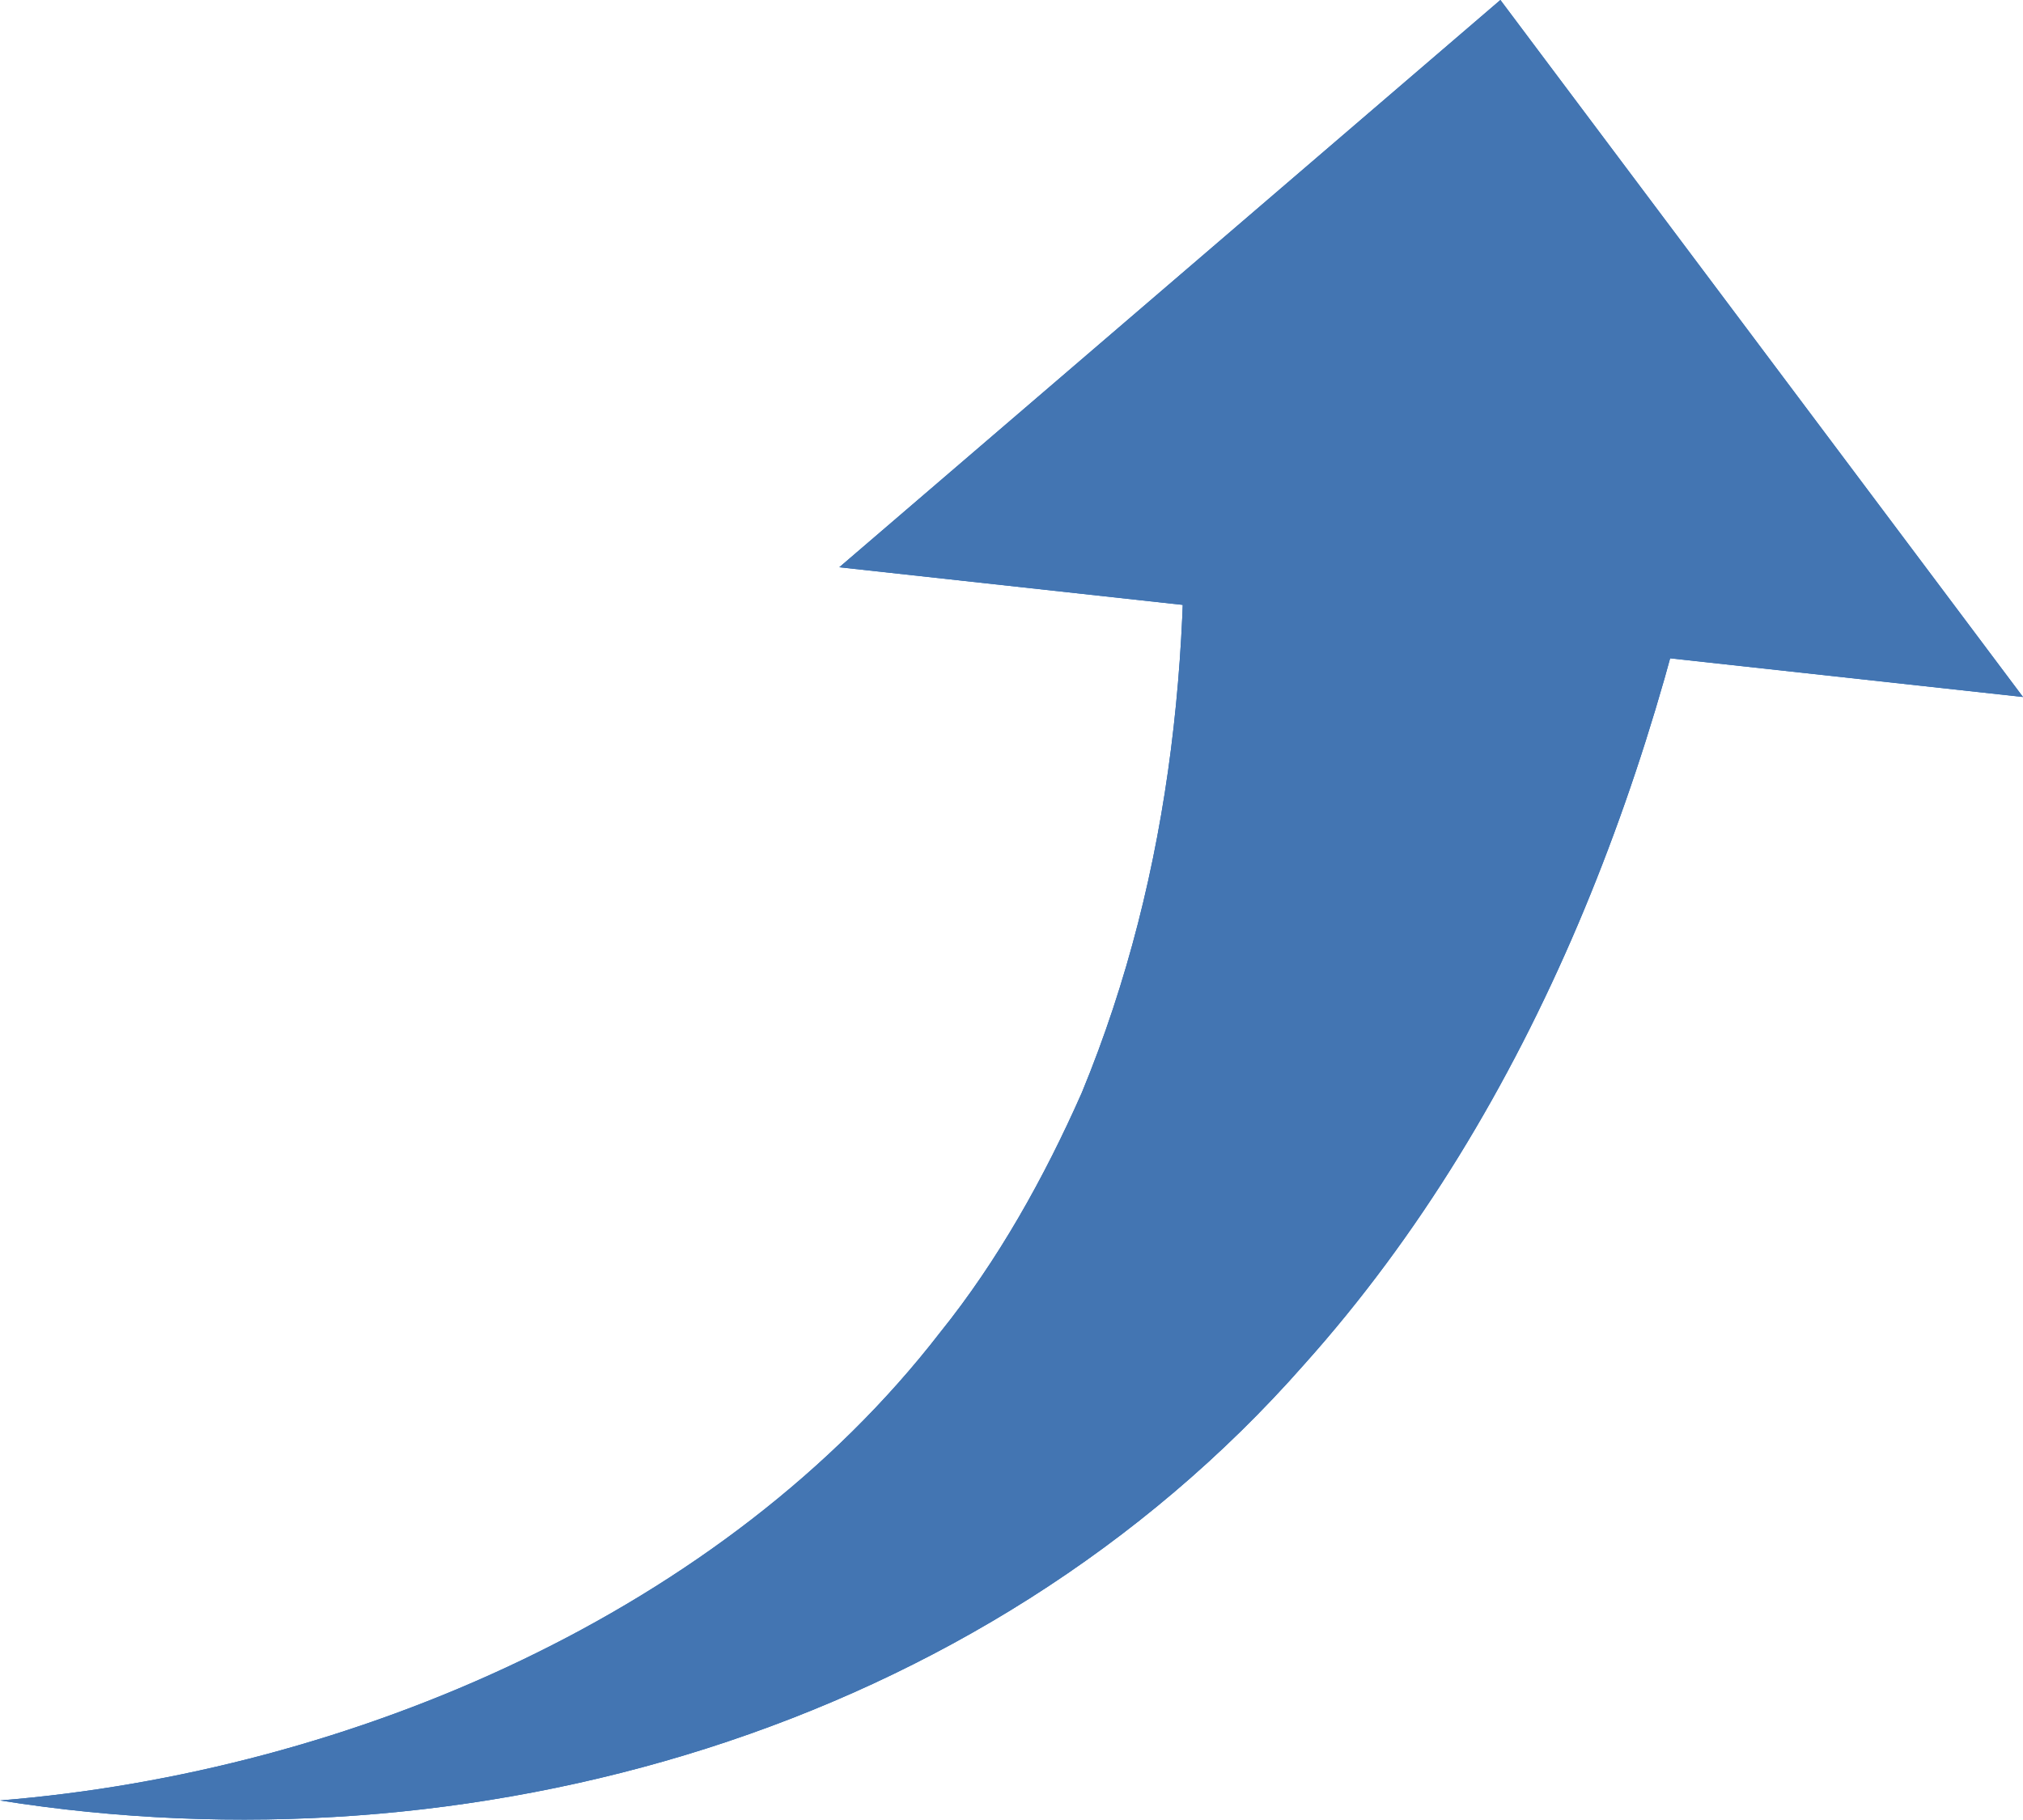
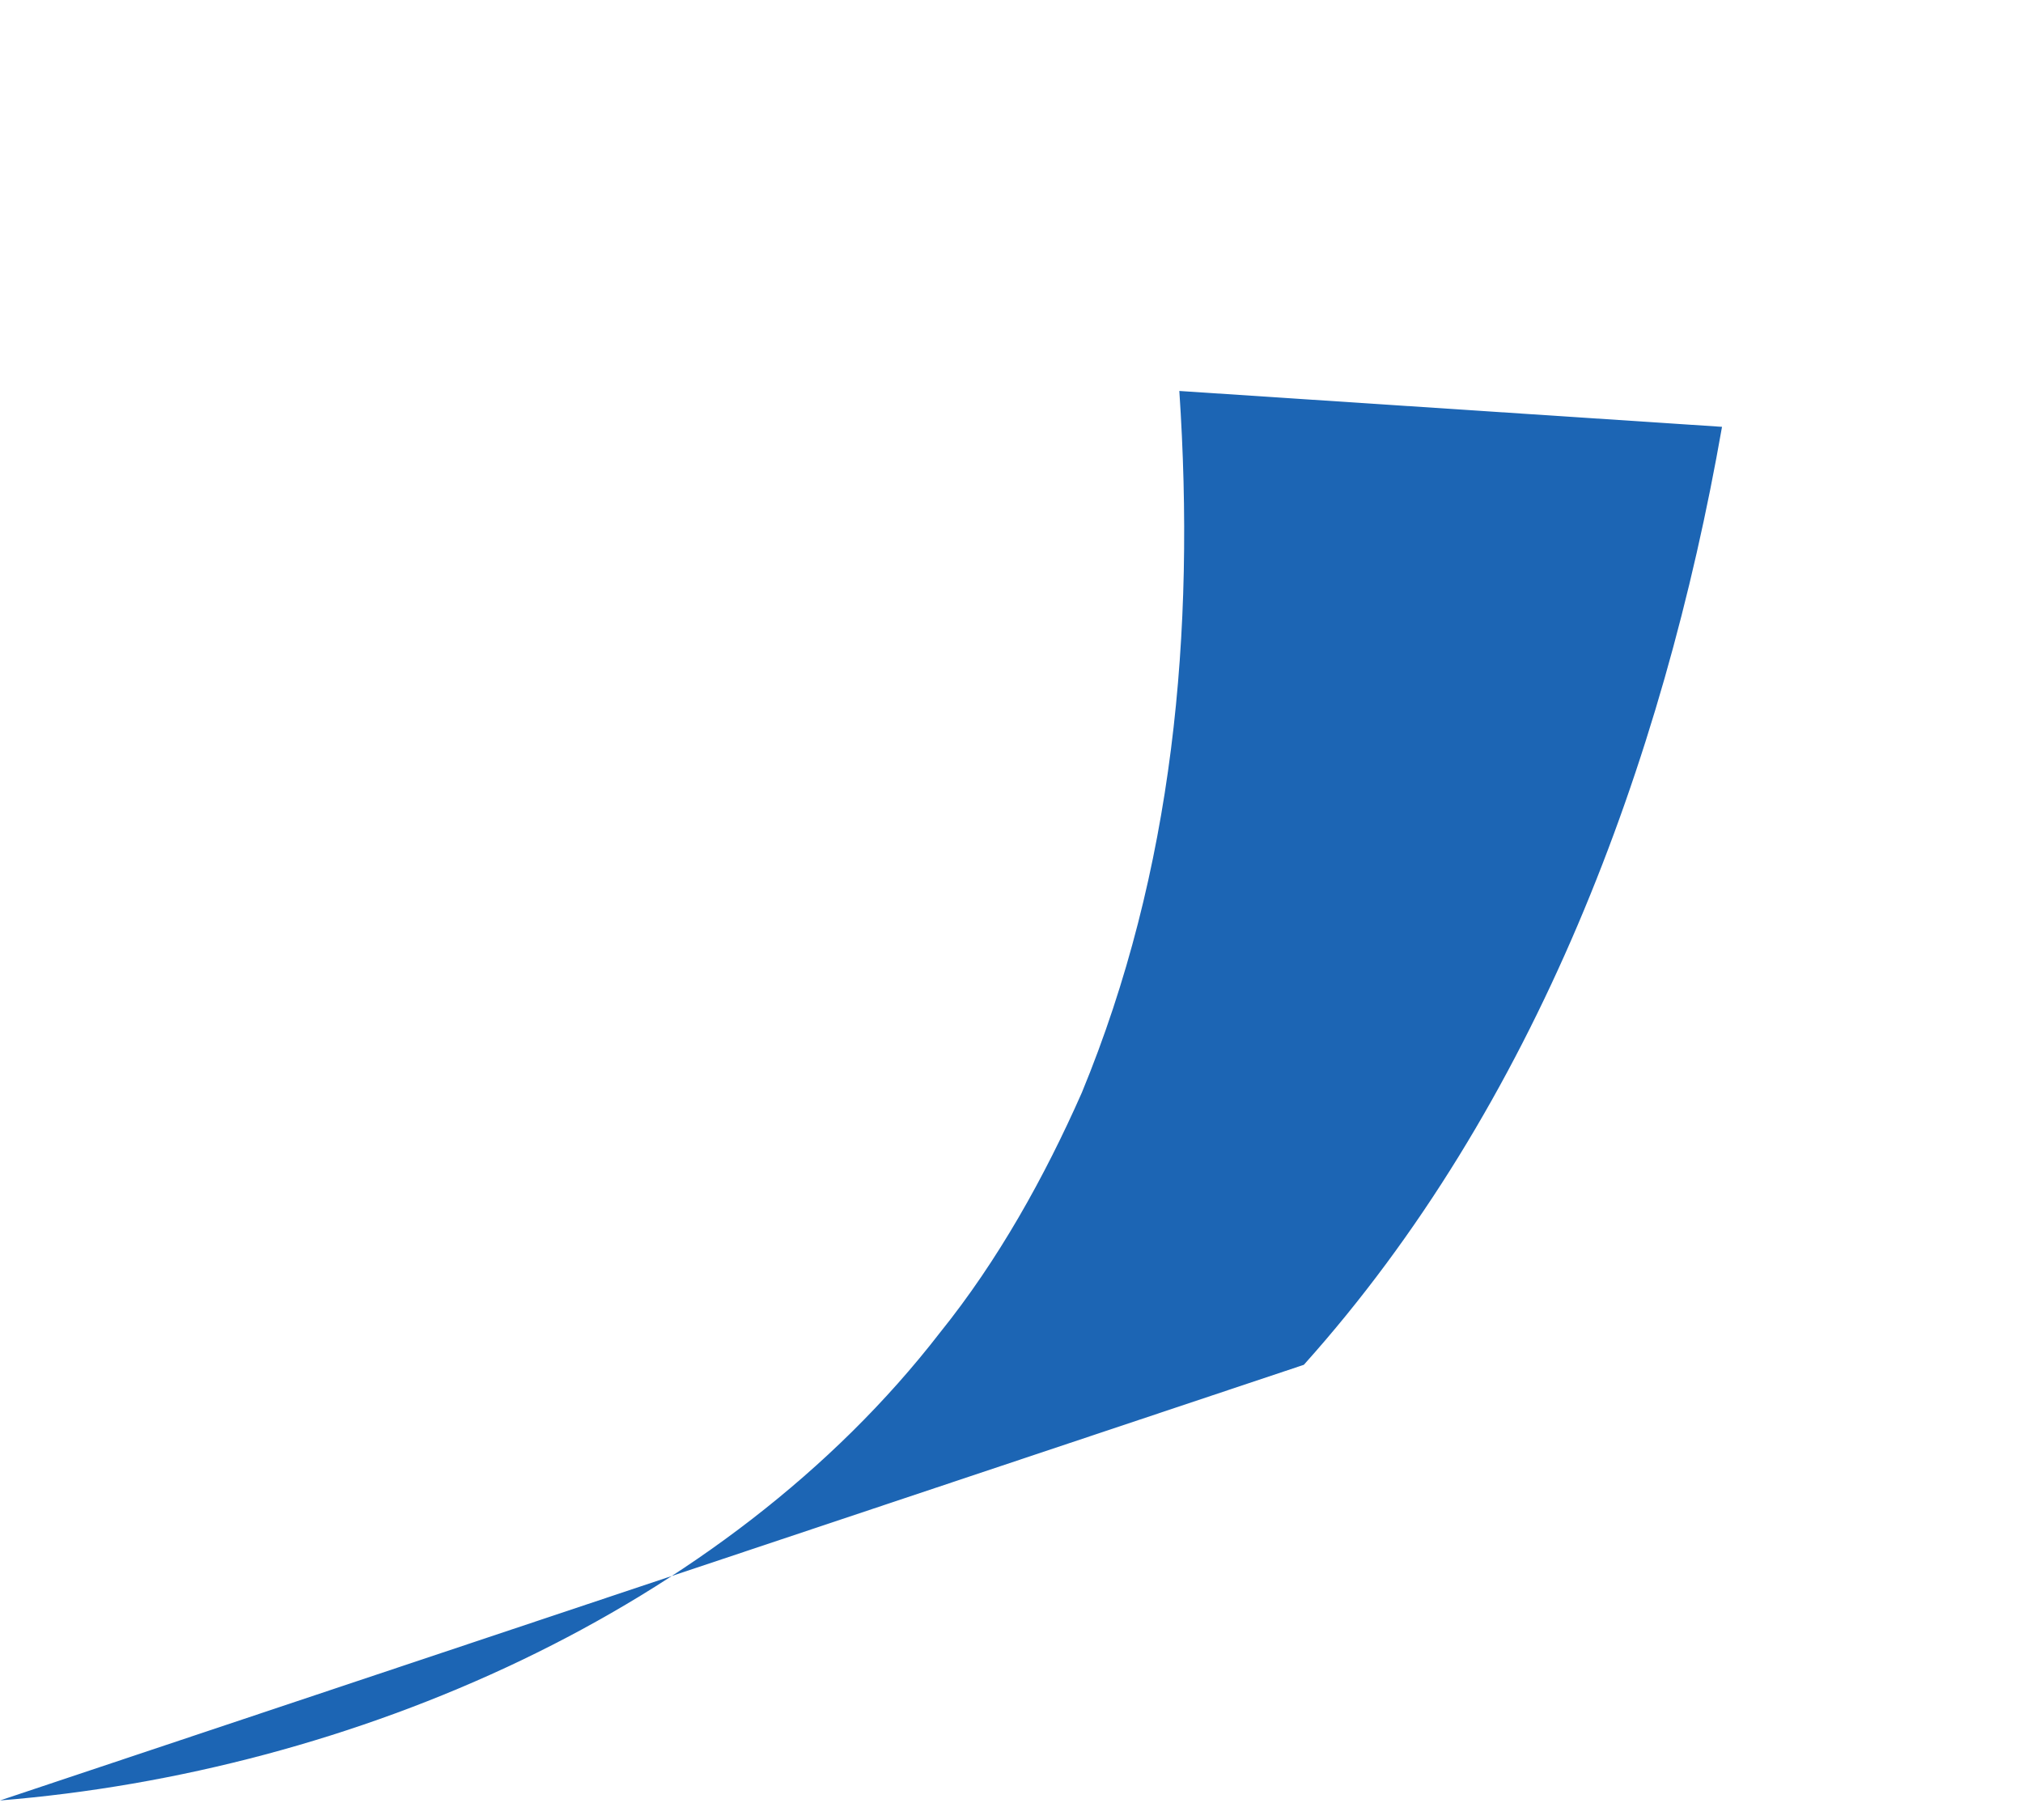
<svg xmlns="http://www.w3.org/2000/svg" id="_レイヤー_2" data-name="レイヤー 2" viewBox="0 0 217.7 195.8">
  <defs>
    <style>
      .cls-1 {
        fill: #1c65b4;
      }

      .cls-2 {
        fill: #4375b2;
      }
    </style>
  </defs>
  <g id="_レイヤー_2-2" data-name="レイヤー 2">
    <g>
      <g>
-         <path class="cls-1" d="M0,193.74c37.88-3.06,77.99-20.37,101.16-50.35,6.25-7.76,11.25-16.74,15.26-25.82,9.85-23.87,12.23-49.51,10.49-75.5,0,0,58.4,3.86,58.4,3.86-6.32,36.1-20.05,73.11-45,100.93C105.52,186.39,50.53,201.77,0,193.74h0Z" />
-         <polygon class="cls-1" points="161.46 0 90.32 61.04 217.7 75 161.46 0" />
+         <path class="cls-1" d="M0,193.74c37.88-3.06,77.99-20.37,101.16-50.35,6.25-7.76,11.25-16.74,15.26-25.82,9.85-23.87,12.23-49.51,10.49-75.5,0,0,58.4,3.86,58.4,3.86-6.32,36.1-20.05,73.11-45,100.93h0Z" />
      </g>
      <g>
-         <path class="cls-2" d="M0,193.74c37.88-3.06,77.99-20.37,101.16-50.35,6.25-7.76,11.25-16.74,15.26-25.82,9.85-23.87,12.23-49.51,10.49-75.5,0,0,58.4,3.86,58.4,3.86-6.32,36.1-20.05,73.11-45,100.93C105.52,186.39,50.53,201.77,0,193.74h0Z" />
-         <polygon class="cls-2" points="161.46 0 90.32 61.04 217.7 75 161.46 0" />
-       </g>
+         </g>
    </g>
  </g>
</svg>